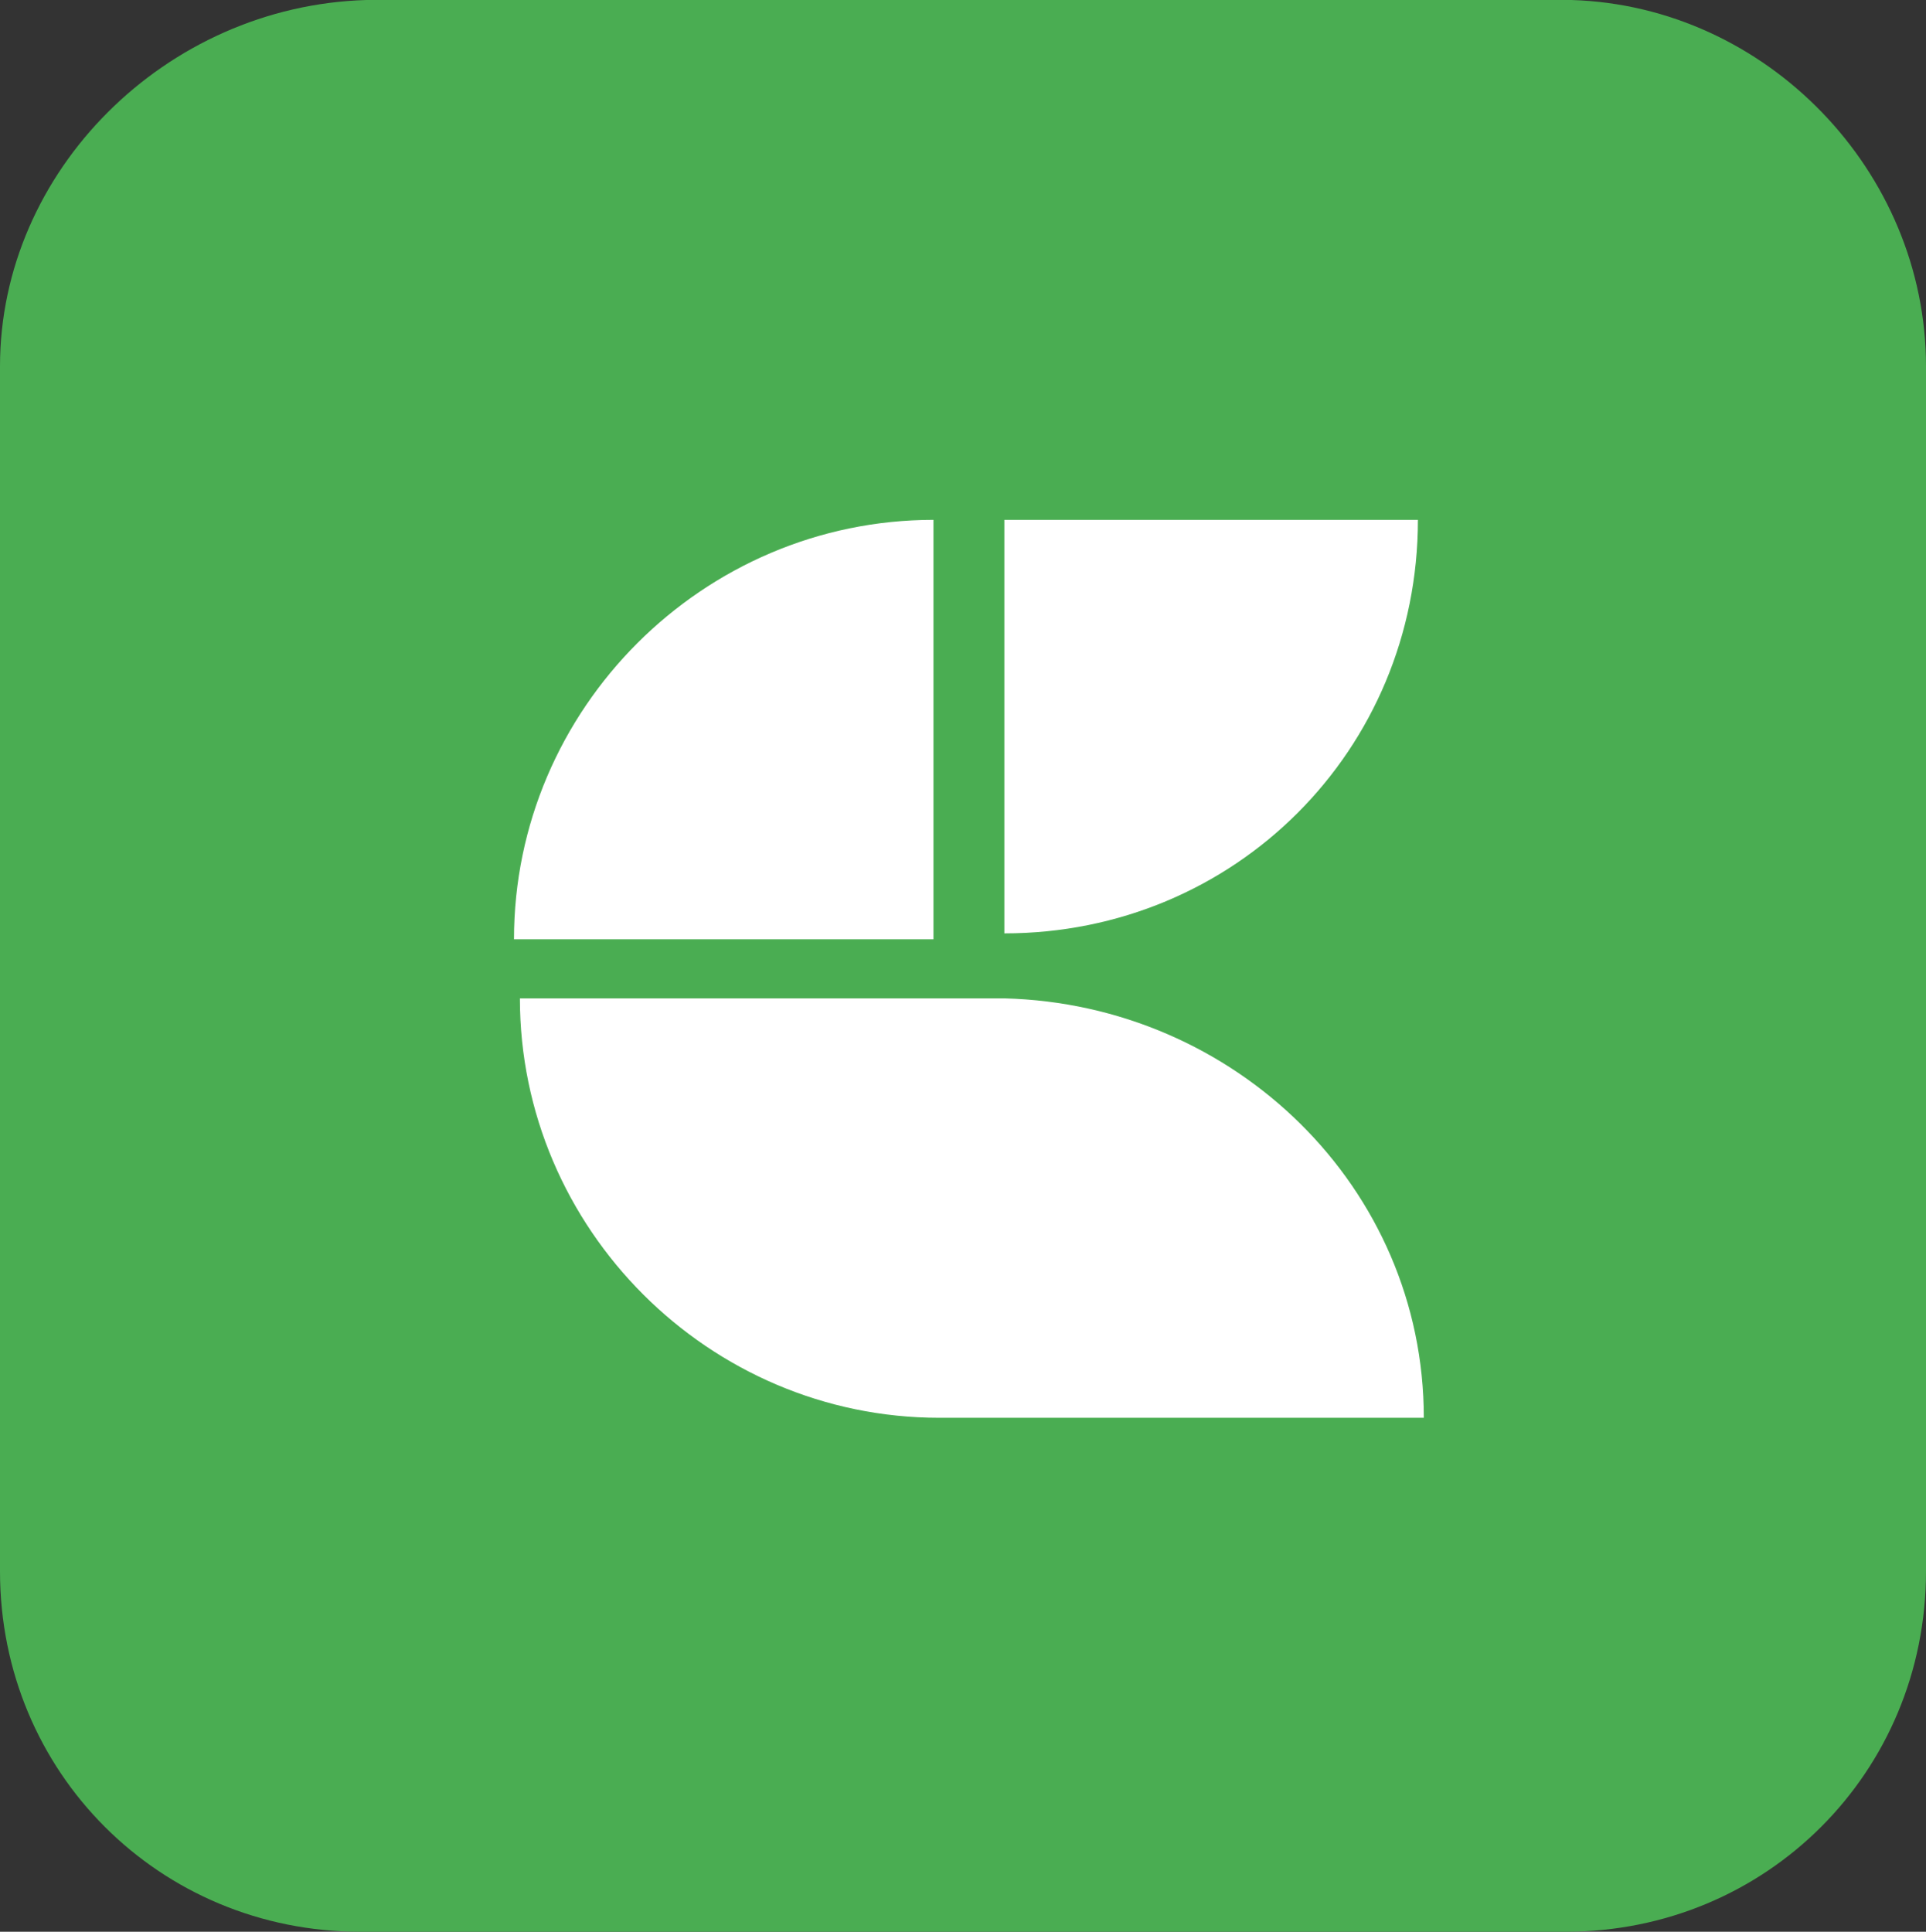
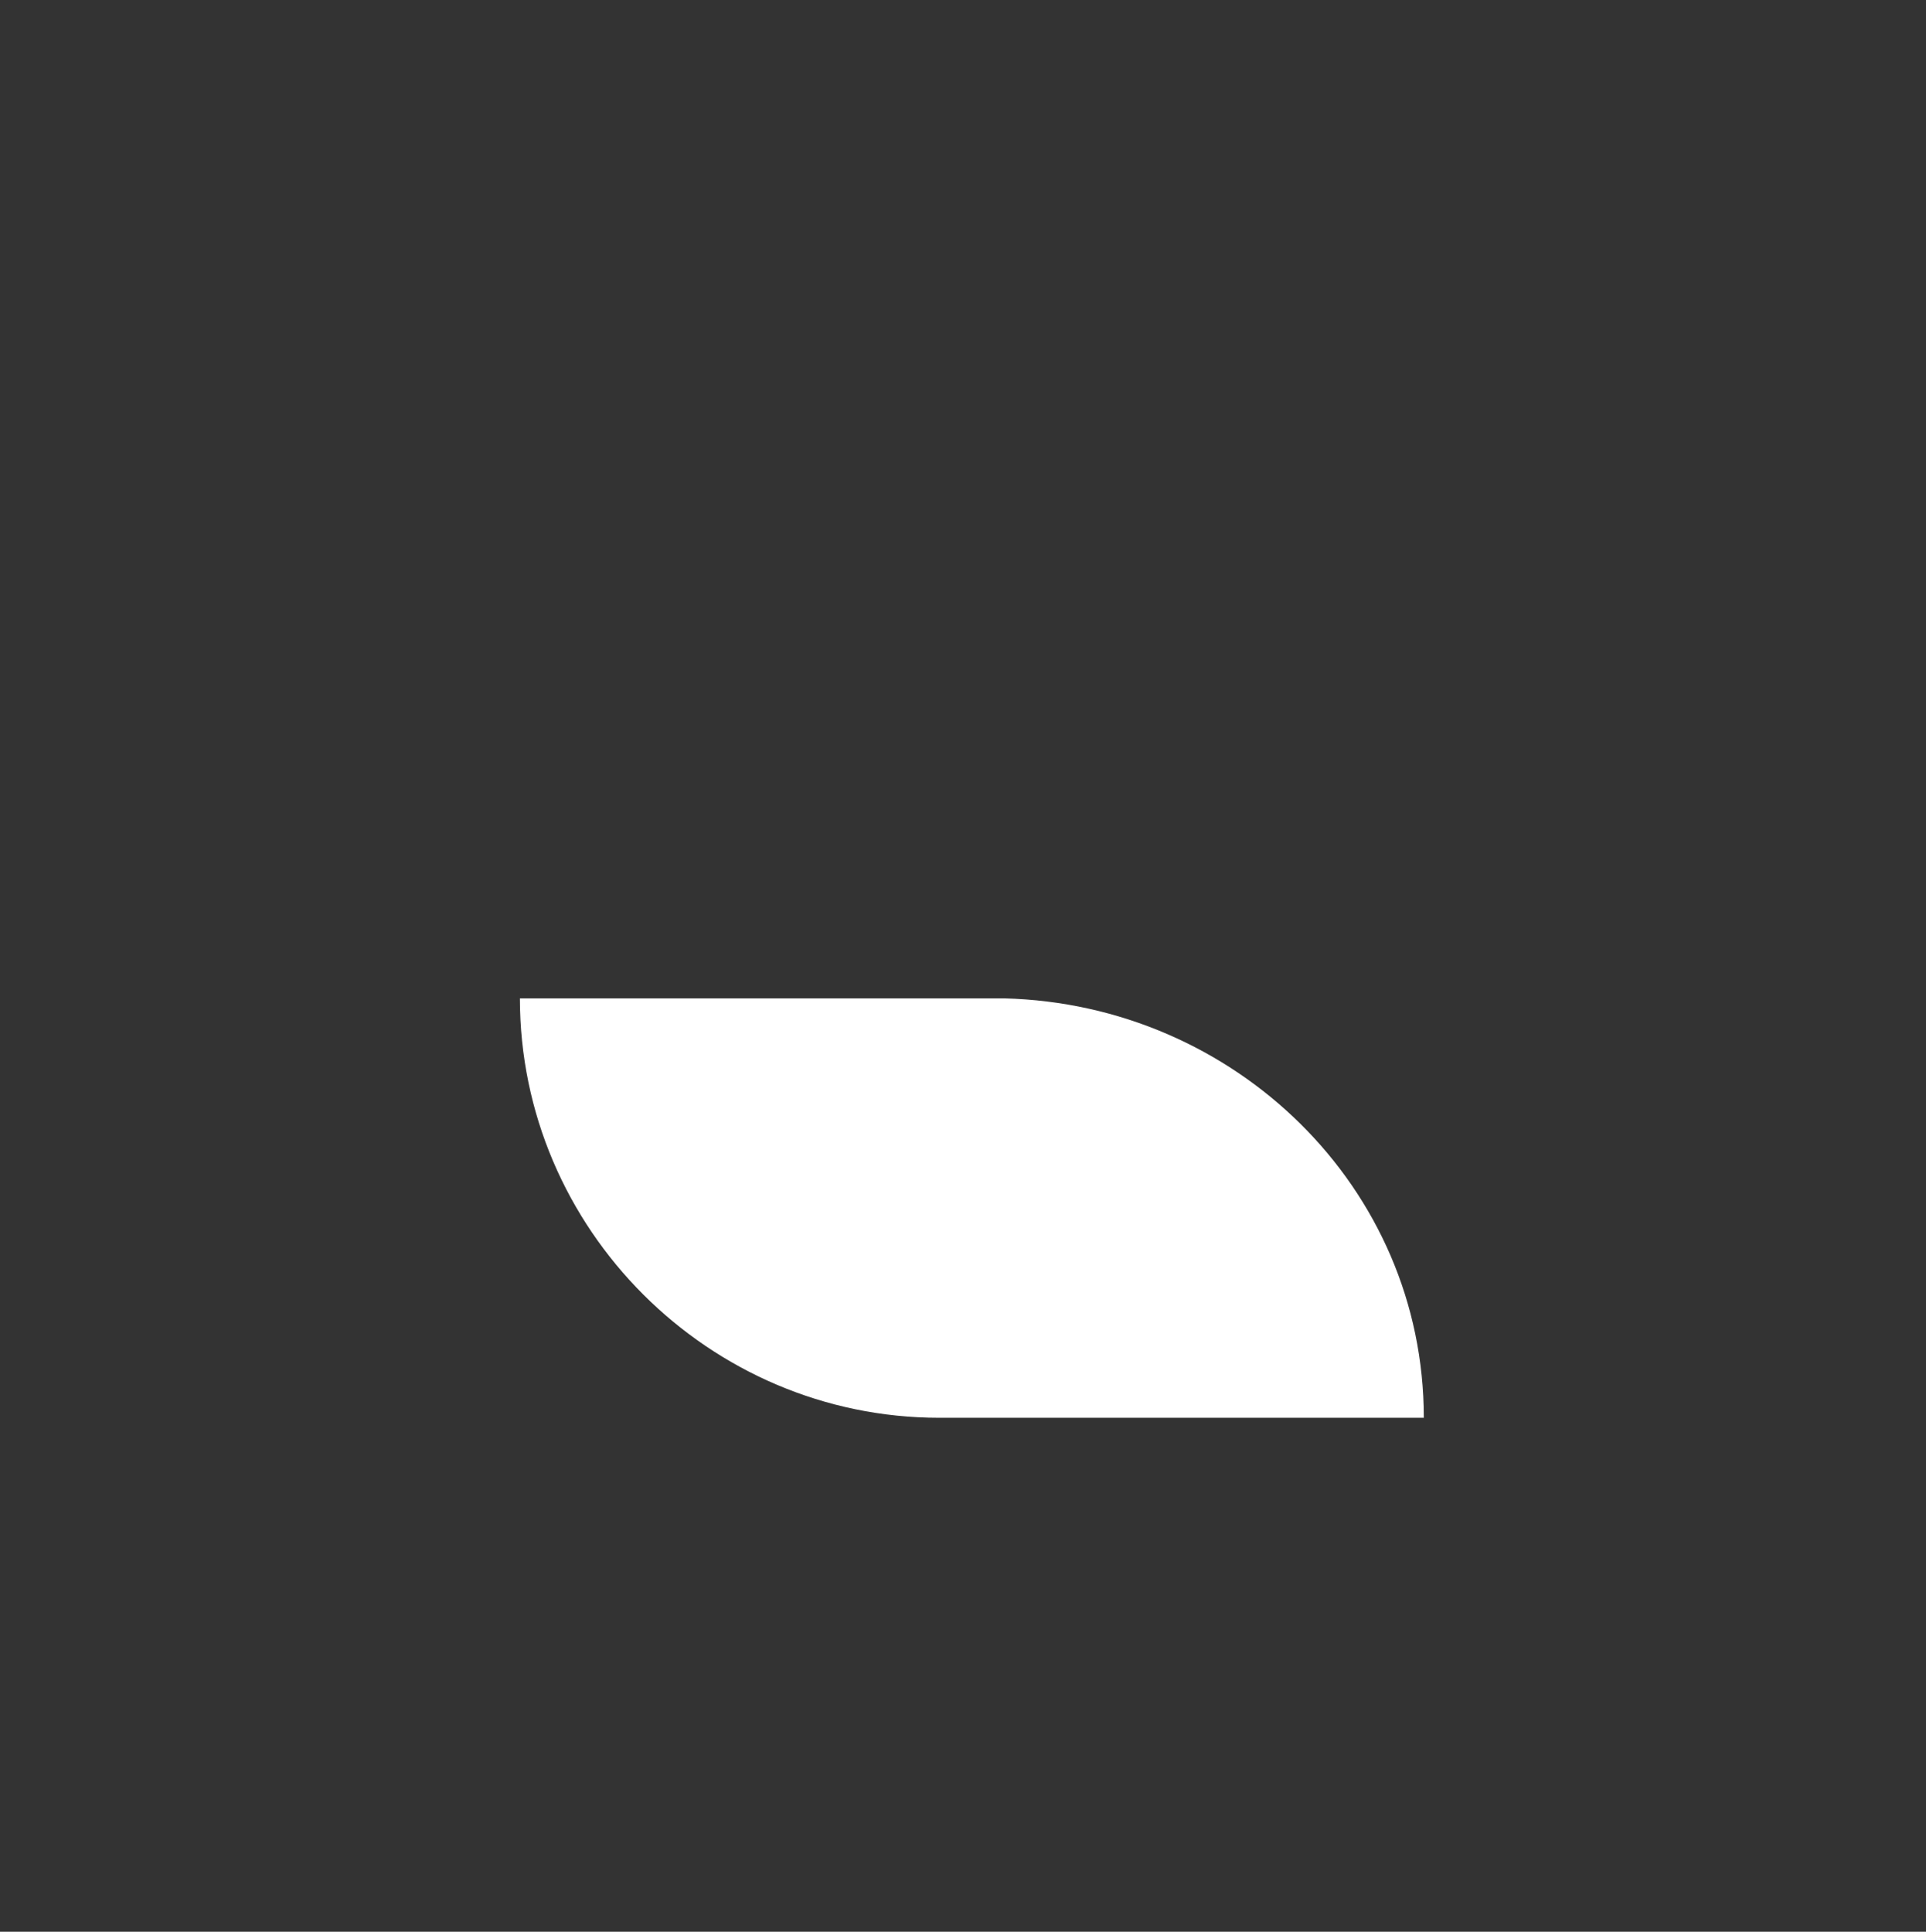
<svg xmlns="http://www.w3.org/2000/svg" id="Vrstva_1" viewBox="0 0 32.6 32.7">
  <rect x="0" y="0" width="32.6" height="32.7" fill="#333333" stroke="none" />
  <defs>
    <style>.cls-1{fill:#fff;}.cls-2{fill:#4aad52;}</style>
  </defs>
-   <path id="Path_6" class="cls-2" d="M26.6,0H6.2C2.8,.1,0,2.9,0,6.2V26.6c0,3.4,2.7,6.1,6.1,6.1H26.5c3.4,0,6.1-2.7,6.1-6.1V6.2c0-3.3-2.7-6.1-6-6.2Z" />
  <g>
-     <path class="cls-1" d="M17,8.8v7c3.9,0,7-3.1,7-7h-7Z" />
-     <path class="cls-1" d="M15.8,15.9v-7.1c-3.9,0-7.1,3.2-7.1,7.1h7.1Z" />
    <path class="cls-1" d="M24.1,24H15.9c-3.9,0-7.1-3.2-7.1-7.1h8.2c3.9,.1,7.1,3.2,7.1,7.1h0Z" />
  </g>
</svg>